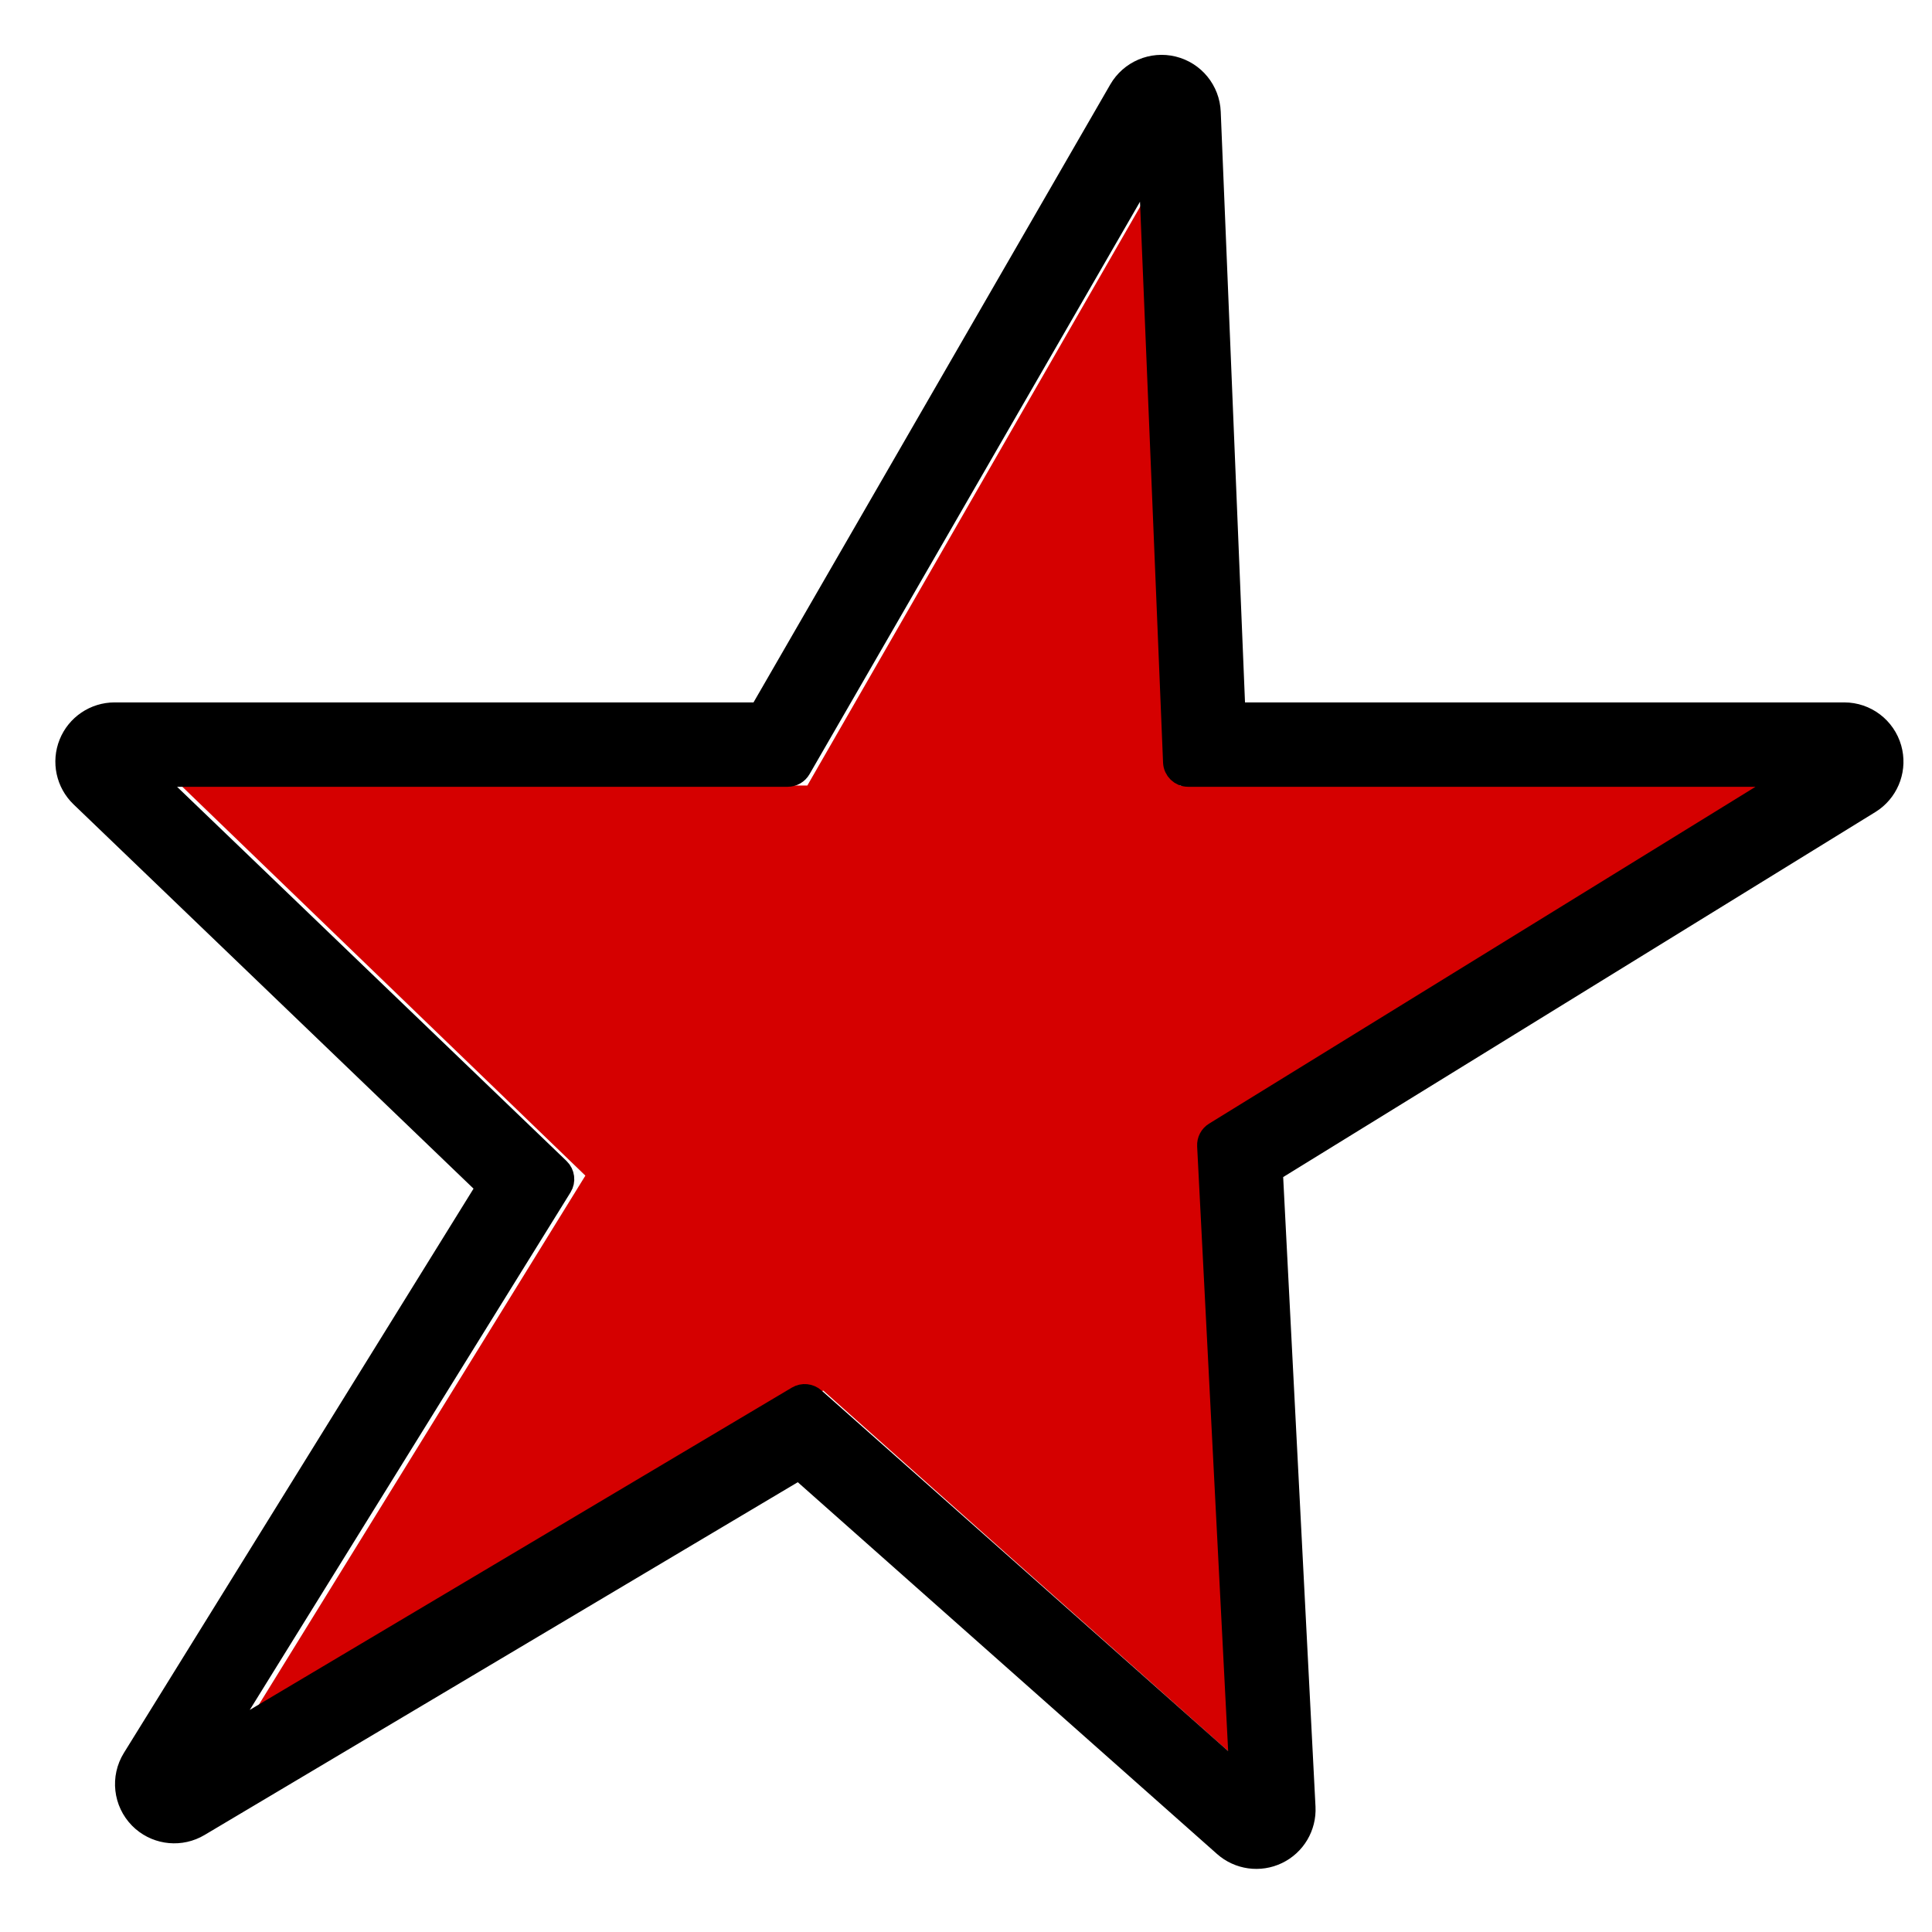
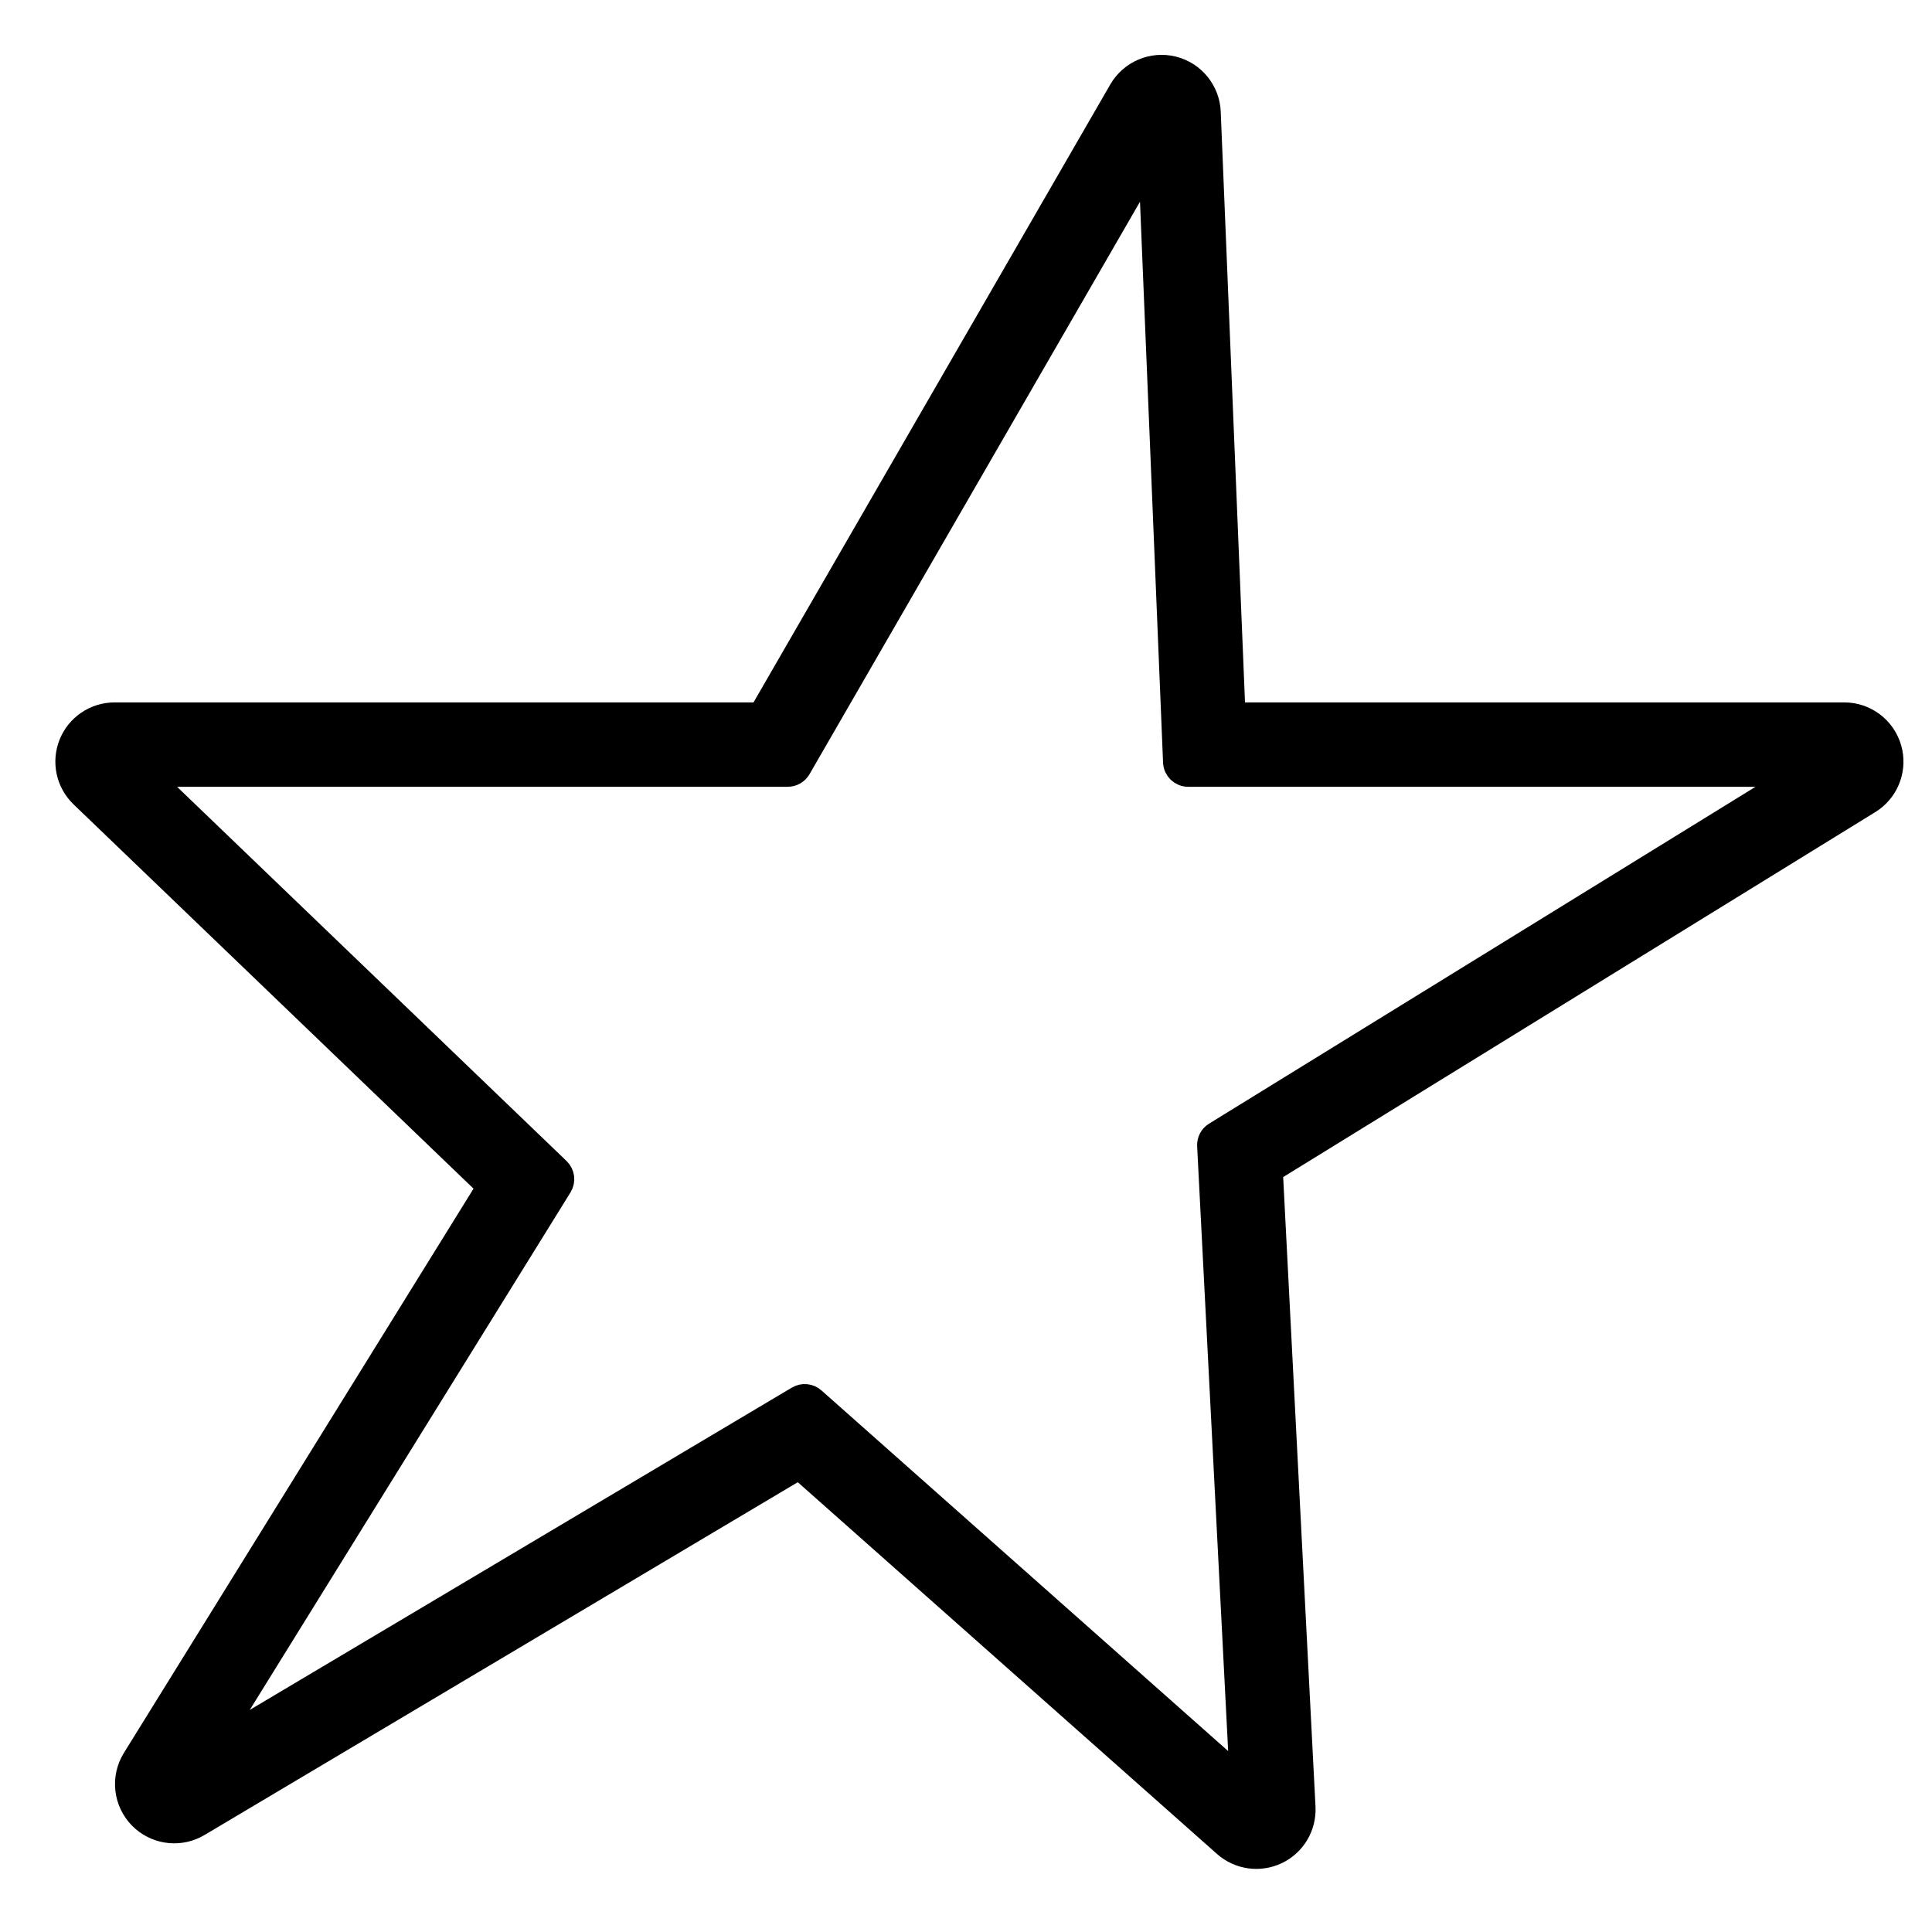
<svg xmlns="http://www.w3.org/2000/svg" width="72" height="72" viewBox="0 0 72 72" fill="none">
-   <path d="M30.087 29.275H6.748L21.815 43.812L8.816 64.874L30.678 51.821L46.336 65.764L45.154 42.625L66.72 29.275H43.972L43.05 6.729L30.087 29.275Z" fill="#D50000" />
  <path d="M41.782 3.383C42.169 2.713 42.953 2.378 43.704 2.563C44.455 2.748 44.994 3.408 45.025 4.18L45.948 26.645H68.73C69.507 26.645 70.19 27.162 70.402 27.91C70.601 28.611 70.341 29.356 69.763 29.783L69.643 29.864L47.338 43.613L48.557 67.352C48.592 68.051 48.206 68.705 47.574 69.008C46.943 69.312 46.19 69.207 45.666 68.742L29.786 54.66L7.382 67.983C6.736 68.367 5.923 68.29 5.361 67.808L5.253 67.707C4.692 67.135 4.593 66.254 5.015 65.573L18.245 44.222L3.065 29.638C2.554 29.147 2.392 28.393 2.657 27.735C2.922 27.077 3.561 26.645 4.271 26.645H28.352L41.782 3.383ZM29.762 28.619C29.678 28.764 29.523 28.853 29.355 28.853H5.435L20.789 43.605C20.948 43.758 20.98 44.002 20.863 44.19L7.9 65.106L29.751 52.114C29.926 52.01 30.149 52.032 30.302 52.167L46.295 66.349L45.082 42.697C45.073 42.526 45.158 42.364 45.304 42.274L67.076 28.853H44.279C44.028 28.853 43.822 28.654 43.812 28.403L42.886 5.885L29.762 28.619Z" fill="black" stroke="black" stroke-width="0.937" stroke-linejoin="round" />
</svg>